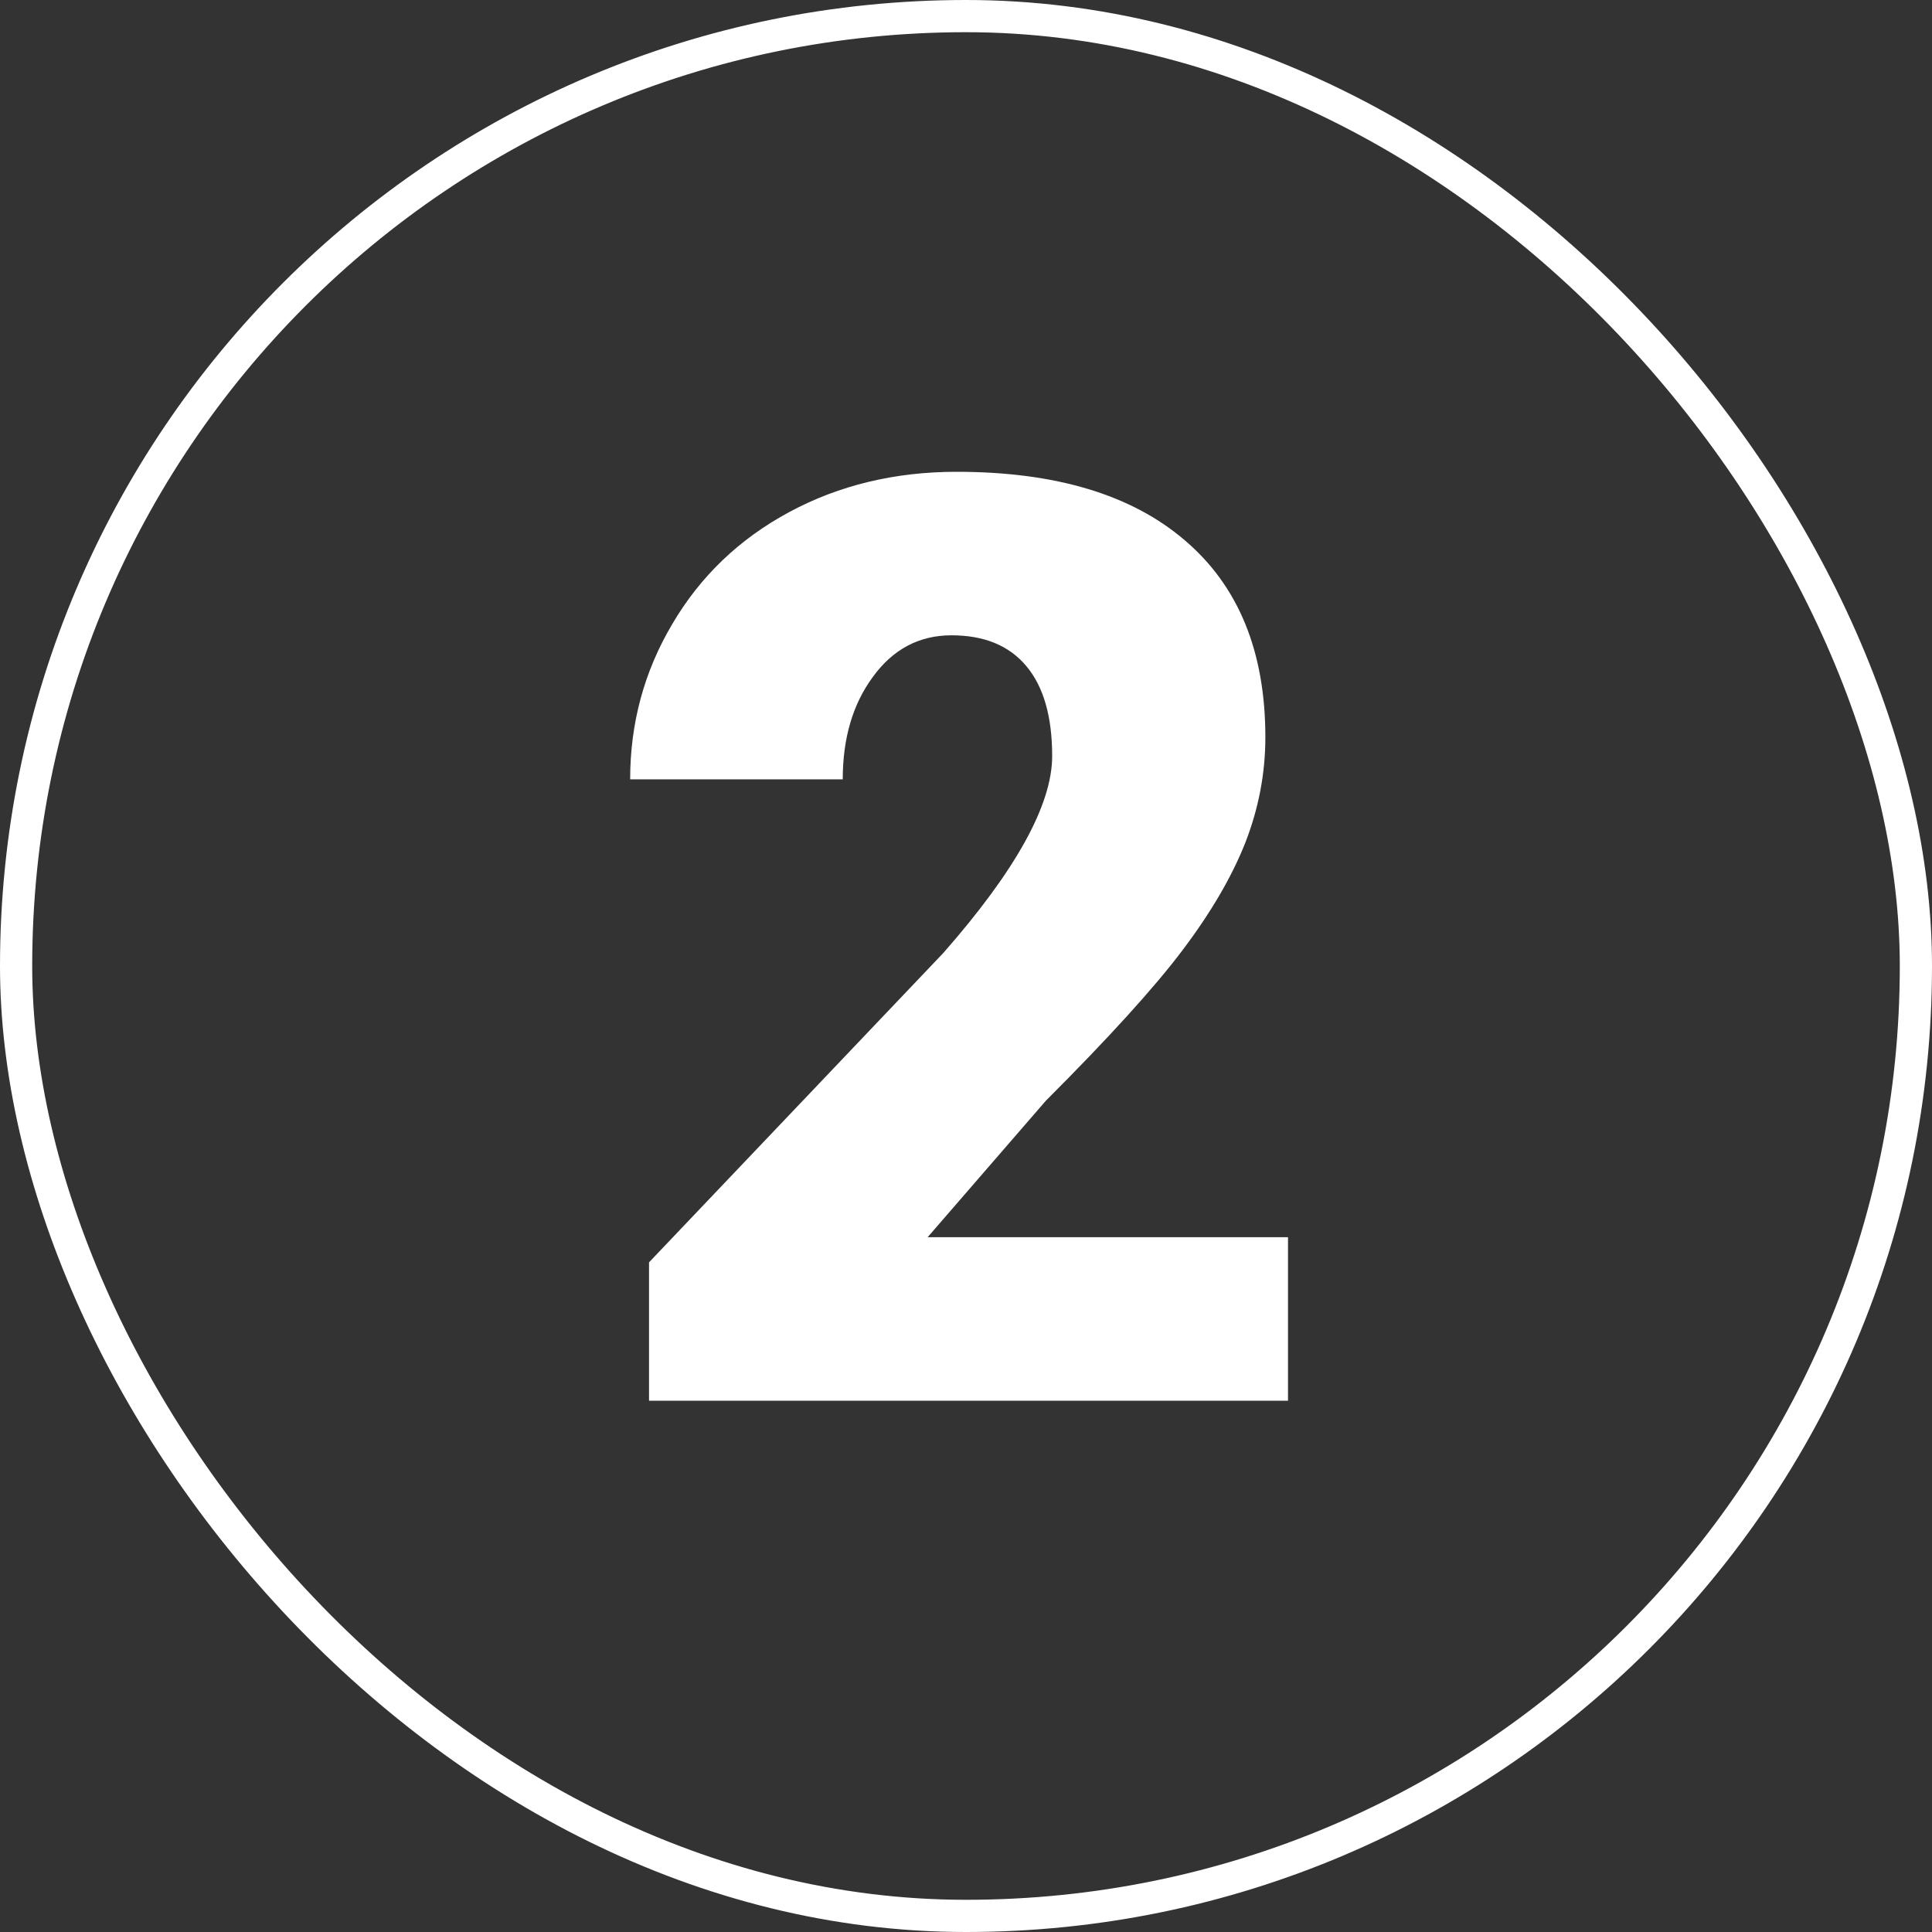
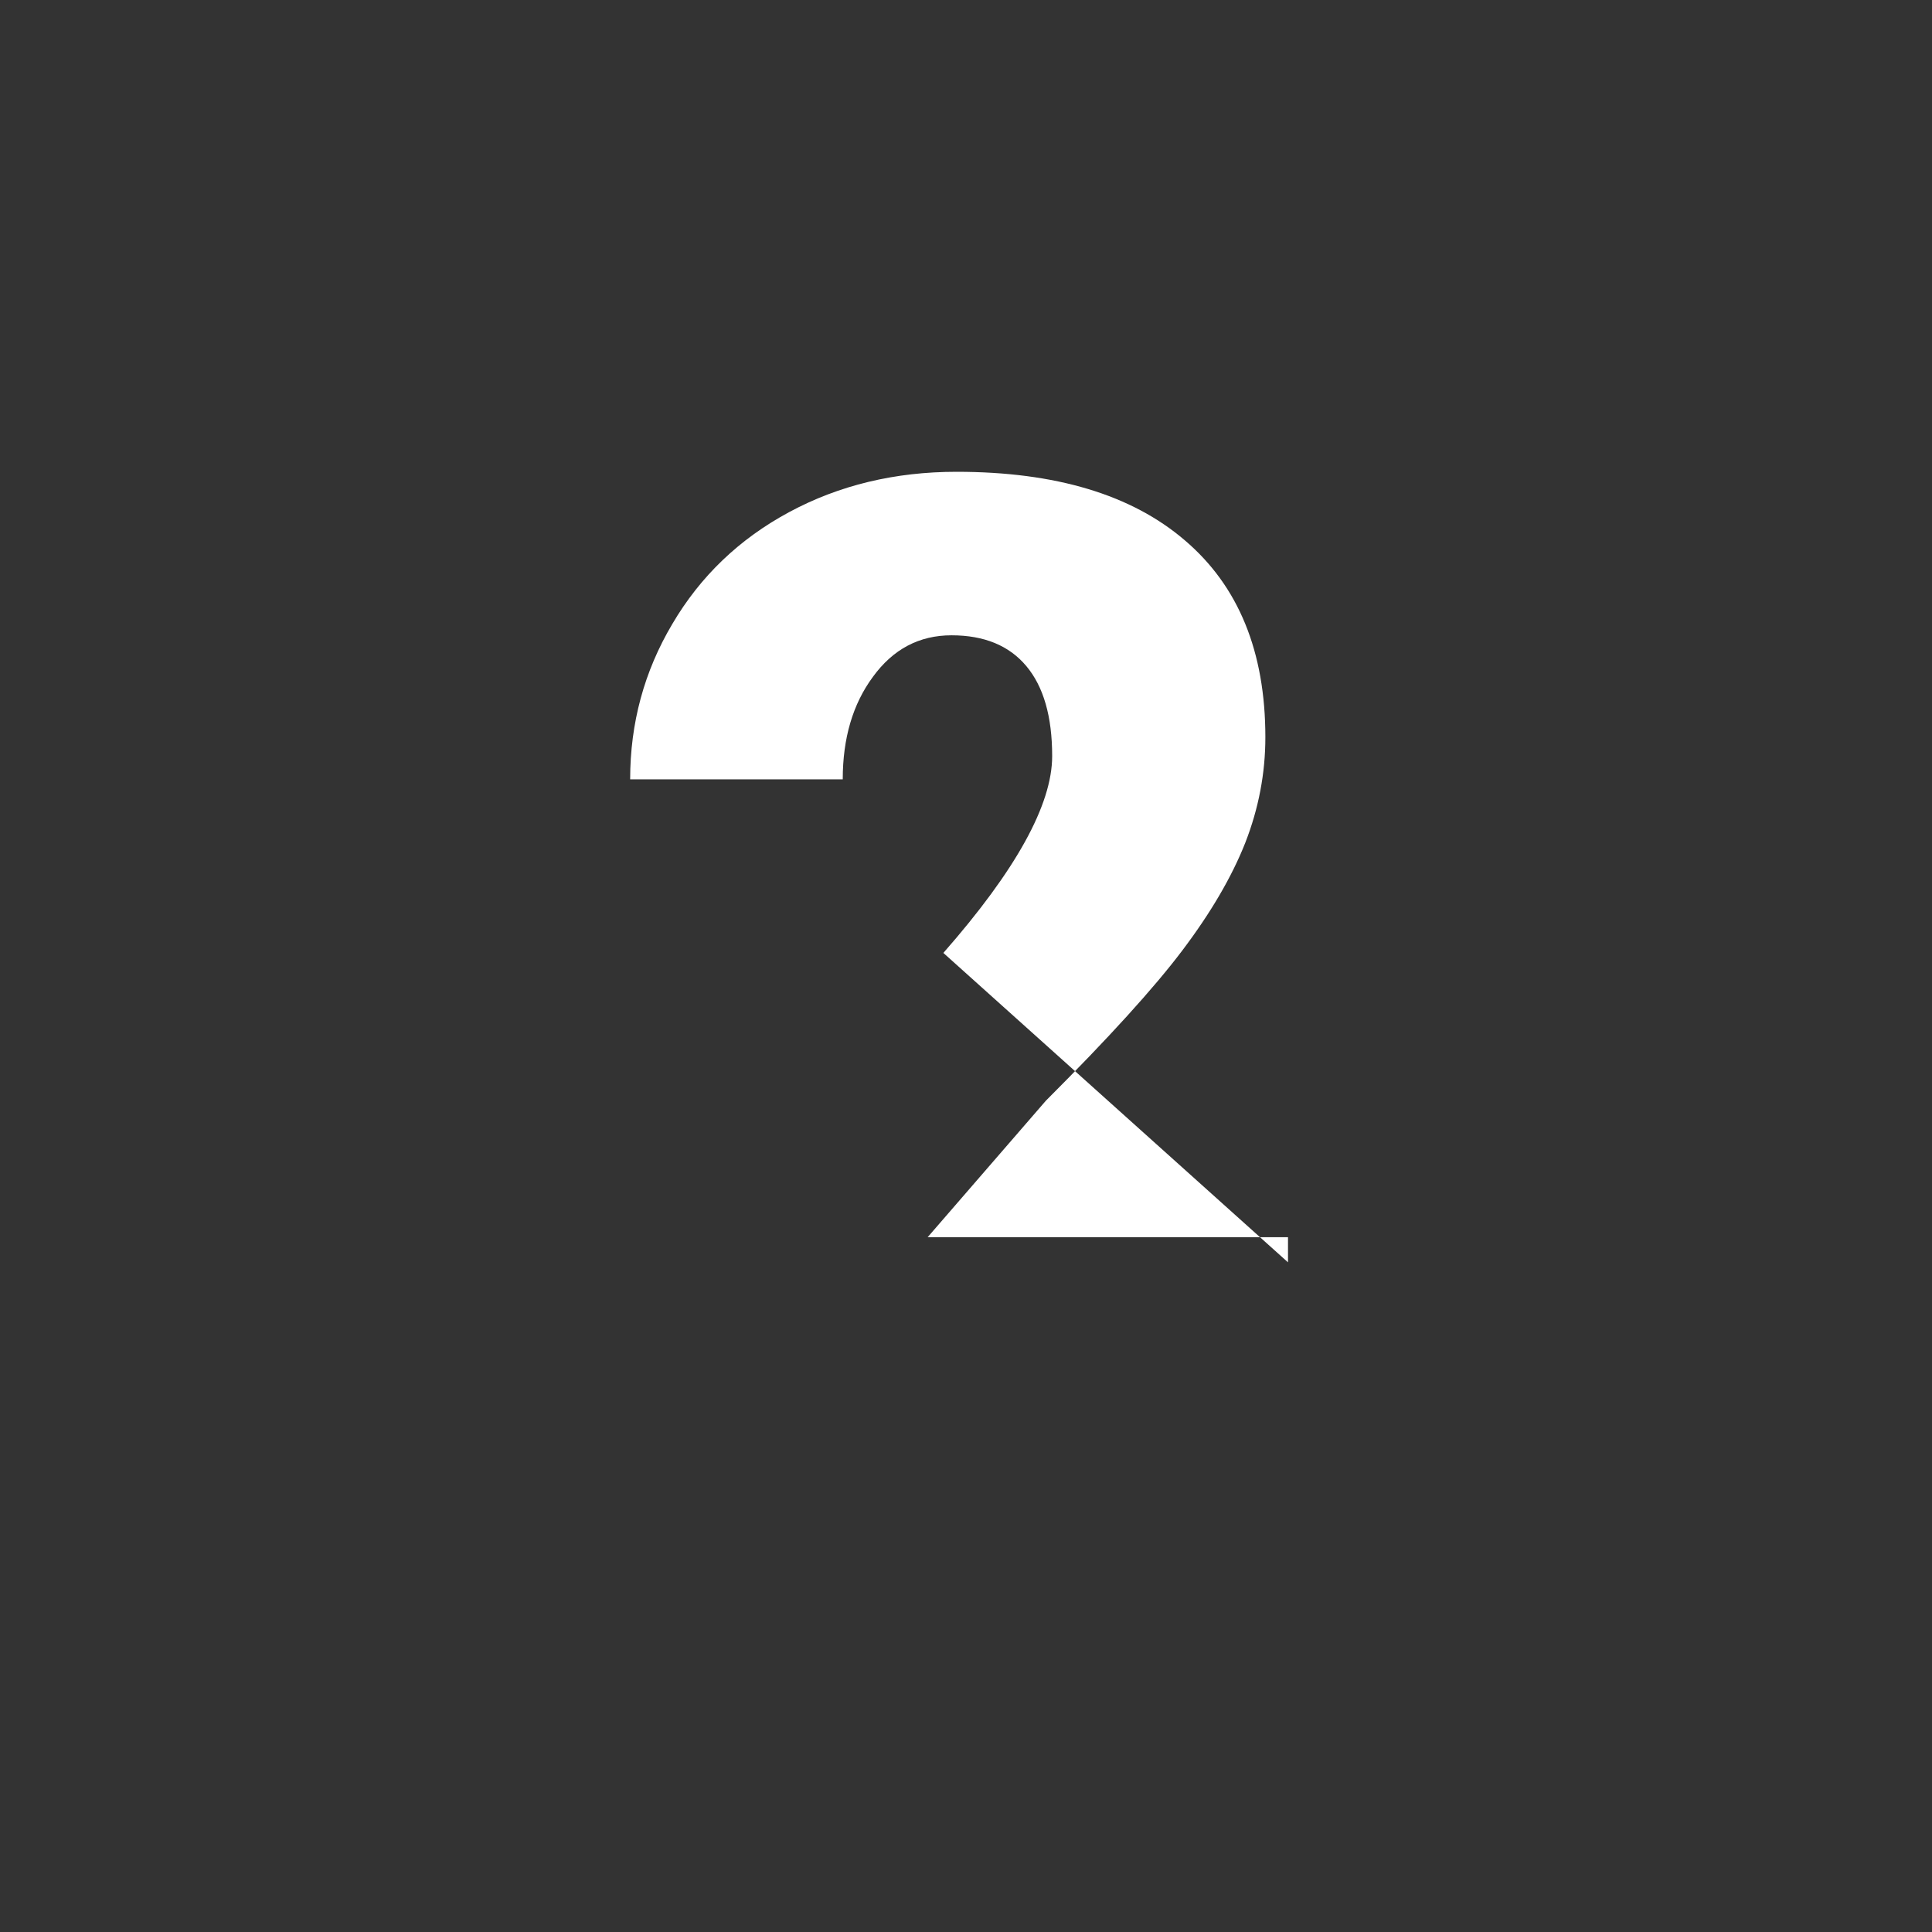
<svg xmlns="http://www.w3.org/2000/svg" width="60" height="60" viewBox="0 0 60 60" fill="none">
  <rect x="0" y="0" width="60" height="60" fill="#333333" stroke="none" />
-   <rect x="0.5" y="0.5" width="59" height="59" rx="29.5" stroke="white" />
-   <path d="M40 43.5H20.156V39.203L29.297 29.594C31.549 27.029 32.676 24.991 32.676 23.48C32.676 22.256 32.409 21.326 31.875 20.688C31.341 20.049 30.566 19.73 29.551 19.73C28.548 19.73 27.734 20.16 27.109 21.02C26.484 21.866 26.172 22.927 26.172 24.203H19.57C19.57 22.458 20.006 20.85 20.879 19.379C21.751 17.895 22.962 16.736 24.512 15.902C26.061 15.069 27.793 14.652 29.707 14.652C32.78 14.652 35.143 15.362 36.797 16.781C38.464 18.201 39.297 20.238 39.297 22.895C39.297 24.014 39.089 25.108 38.672 26.176C38.255 27.23 37.604 28.344 36.719 29.516C35.846 30.674 34.434 32.23 32.48 34.184L28.809 38.422H40V43.5Z" fill="white" />
+   <path d="M40 43.5V39.203L29.297 29.594C31.549 27.029 32.676 24.991 32.676 23.48C32.676 22.256 32.409 21.326 31.875 20.688C31.341 20.049 30.566 19.73 29.551 19.73C28.548 19.73 27.734 20.16 27.109 21.02C26.484 21.866 26.172 22.927 26.172 24.203H19.57C19.57 22.458 20.006 20.85 20.879 19.379C21.751 17.895 22.962 16.736 24.512 15.902C26.061 15.069 27.793 14.652 29.707 14.652C32.78 14.652 35.143 15.362 36.797 16.781C38.464 18.201 39.297 20.238 39.297 22.895C39.297 24.014 39.089 25.108 38.672 26.176C38.255 27.23 37.604 28.344 36.719 29.516C35.846 30.674 34.434 32.23 32.48 34.184L28.809 38.422H40V43.5Z" fill="white" />
</svg>